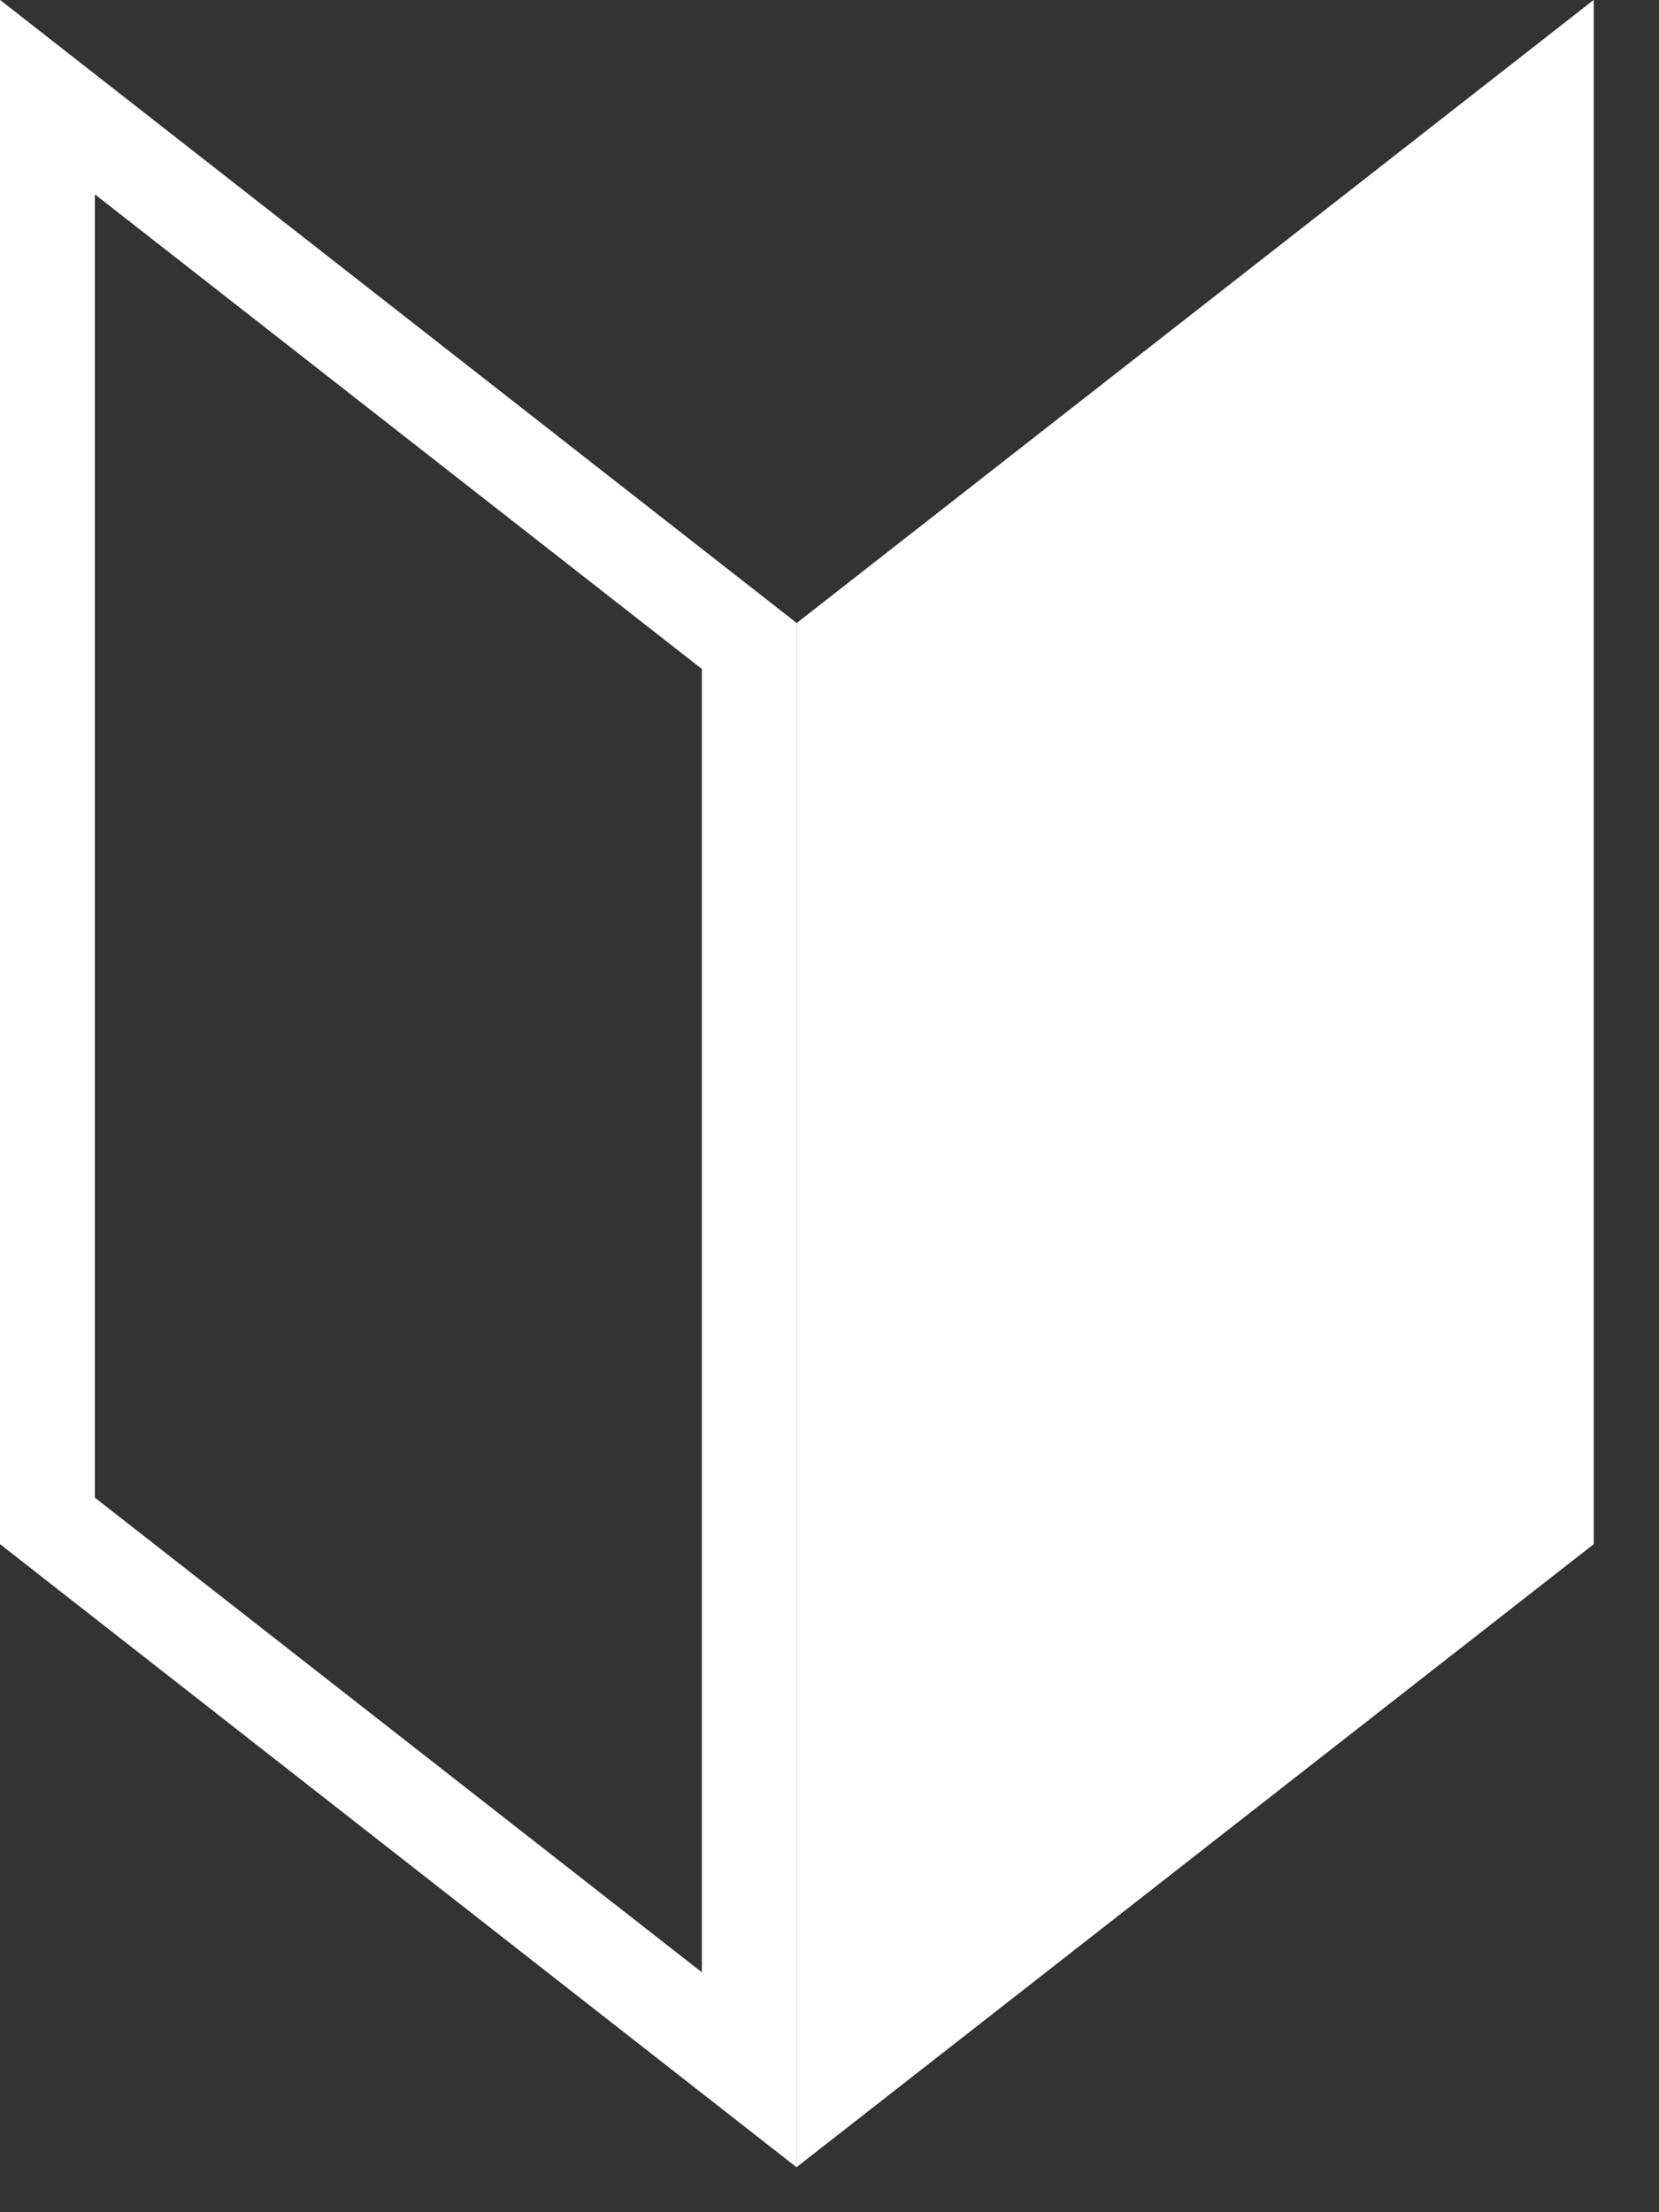
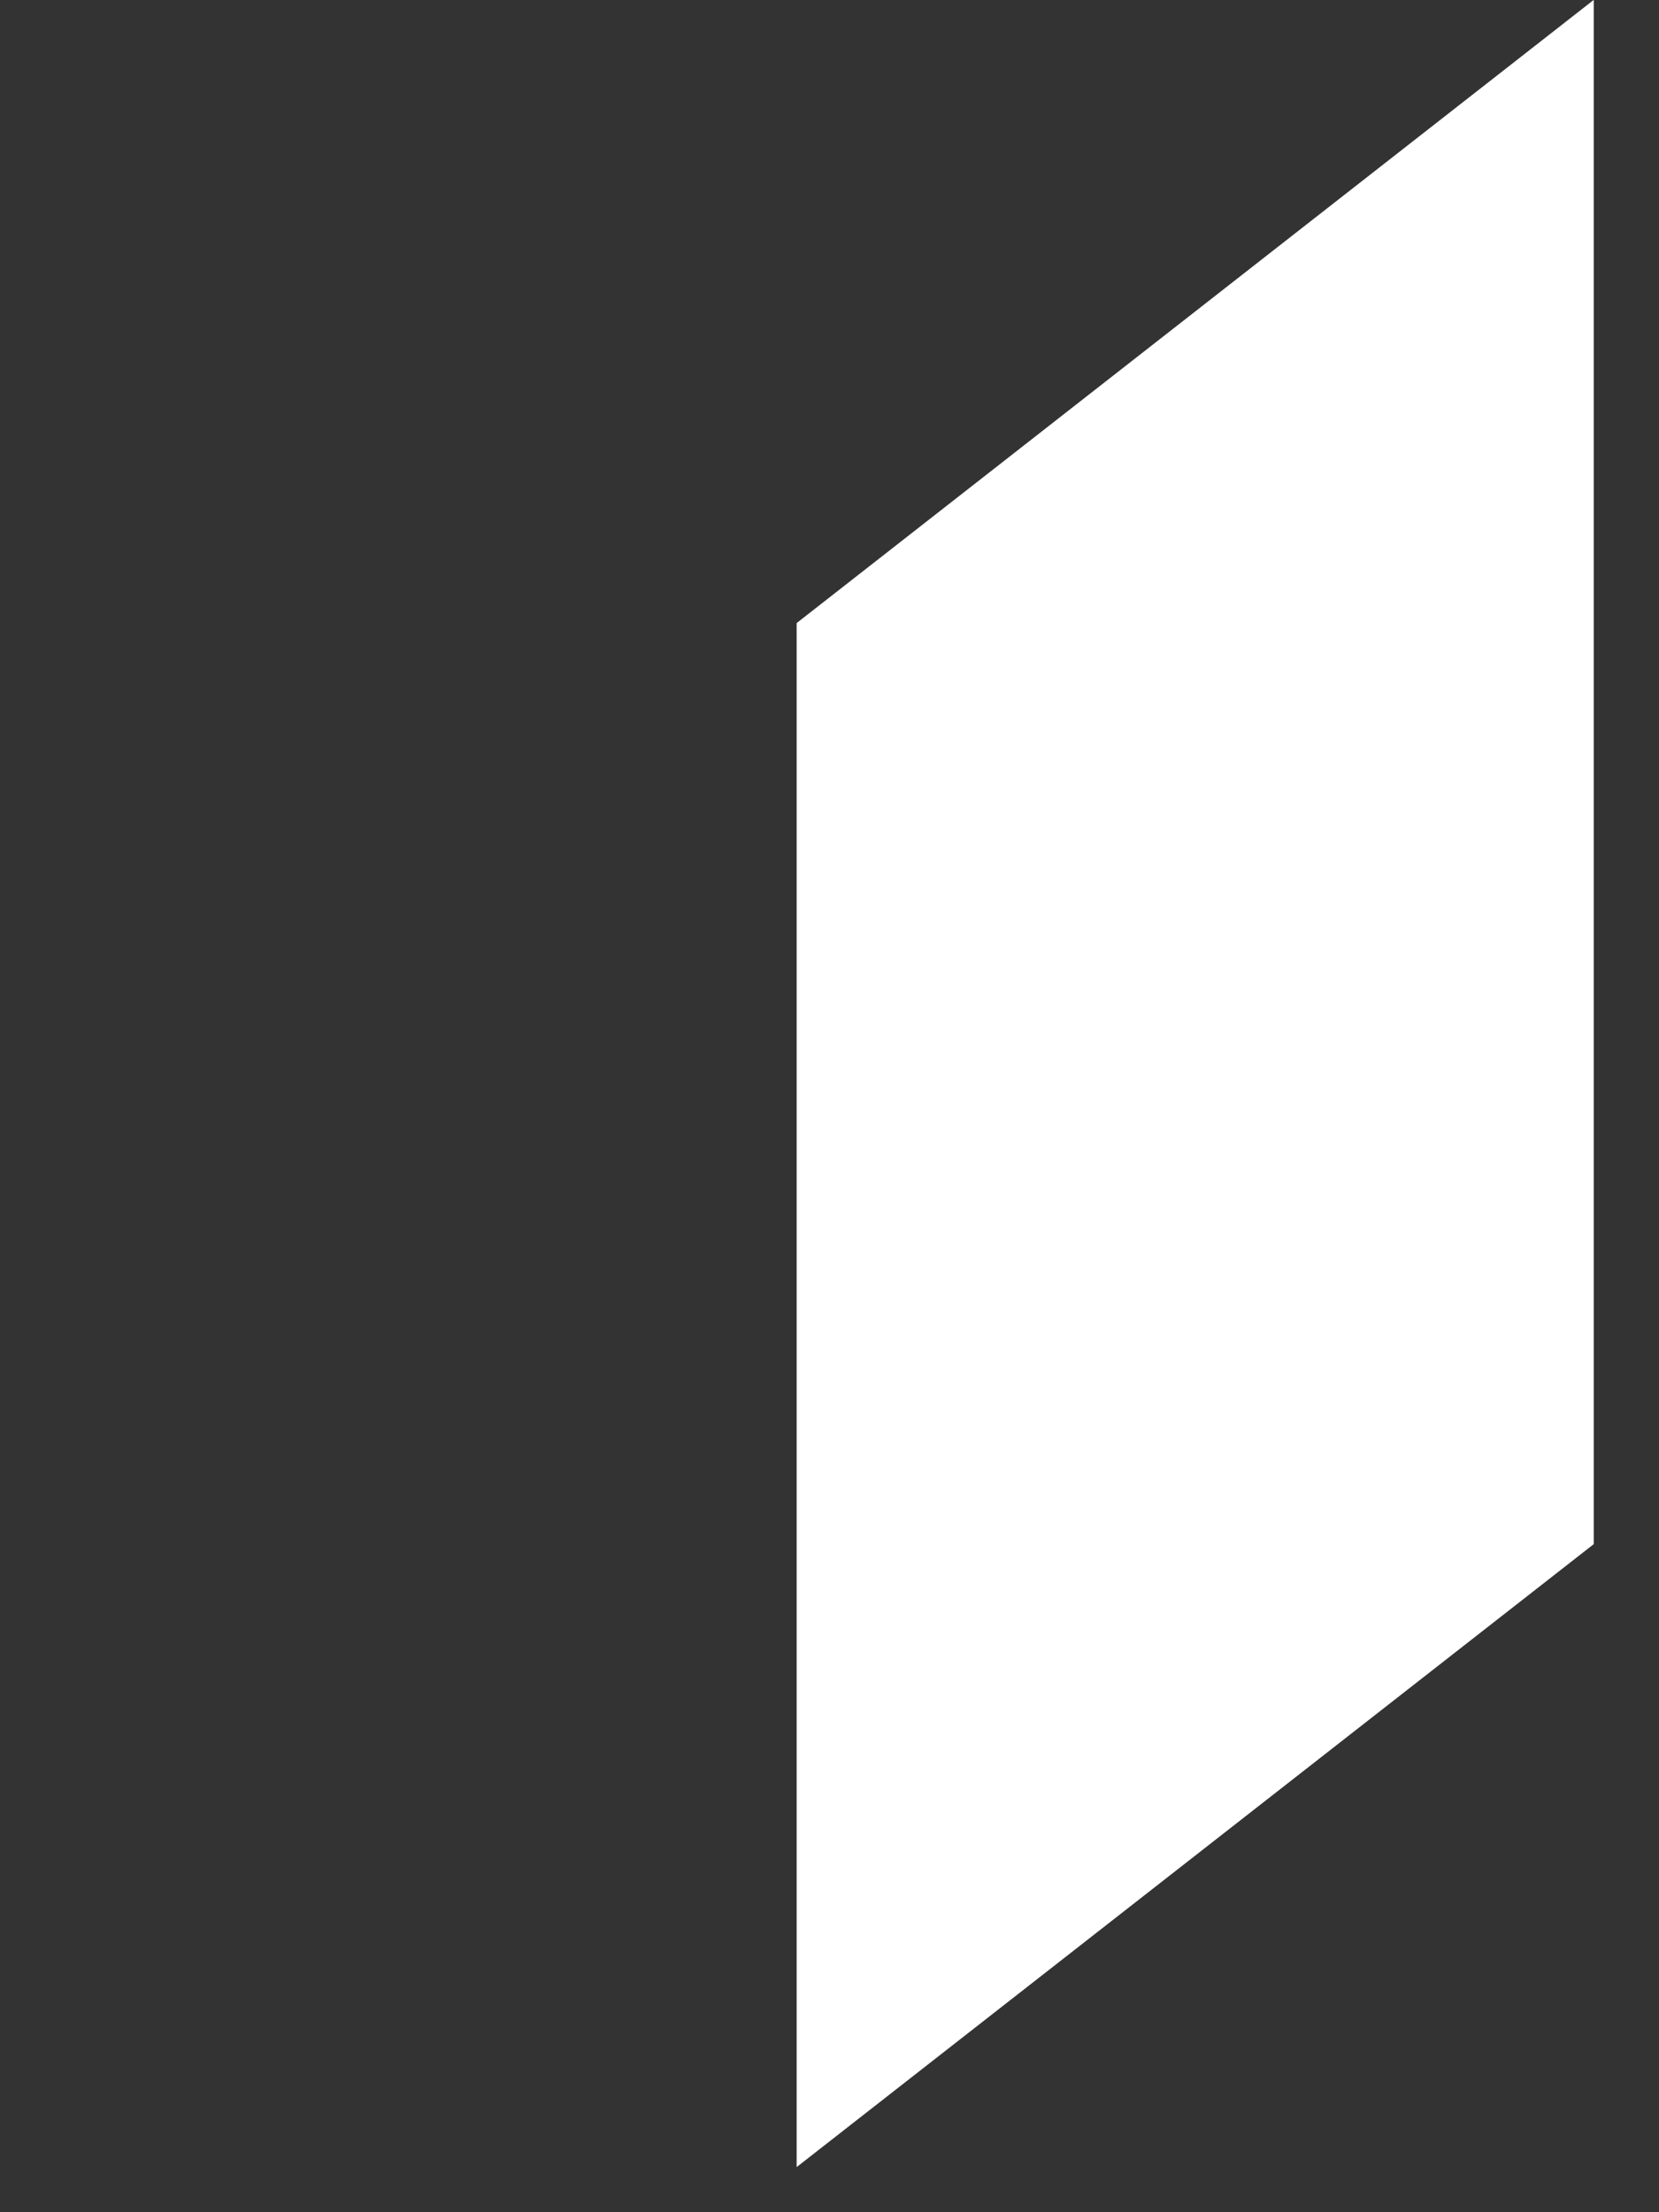
<svg xmlns="http://www.w3.org/2000/svg" width="15" height="20" viewBox="0 0 15 20" fill="none">
  <rect x="0" y="0" width="15" height="20" fill="#333333" stroke="none" />
  <g clip-path="url(#clip0_451_3255)">
-     <path d="M0.858 1.757L6.346 6.048V17.831L0.858 13.54V1.757ZM0 -0.001V13.96L7.204 19.595V5.633L0 -0.001Z" fill="white" />
    <path d="M7.203 5.633L14.41 -0.001V13.96L7.203 19.592V5.633Z" fill="white" />
  </g>
  <defs>
    <clipPath id="clip0_451_3255">
      <rect width="14.41" height="19.593" fill="white" />
    </clipPath>
  </defs>
</svg>